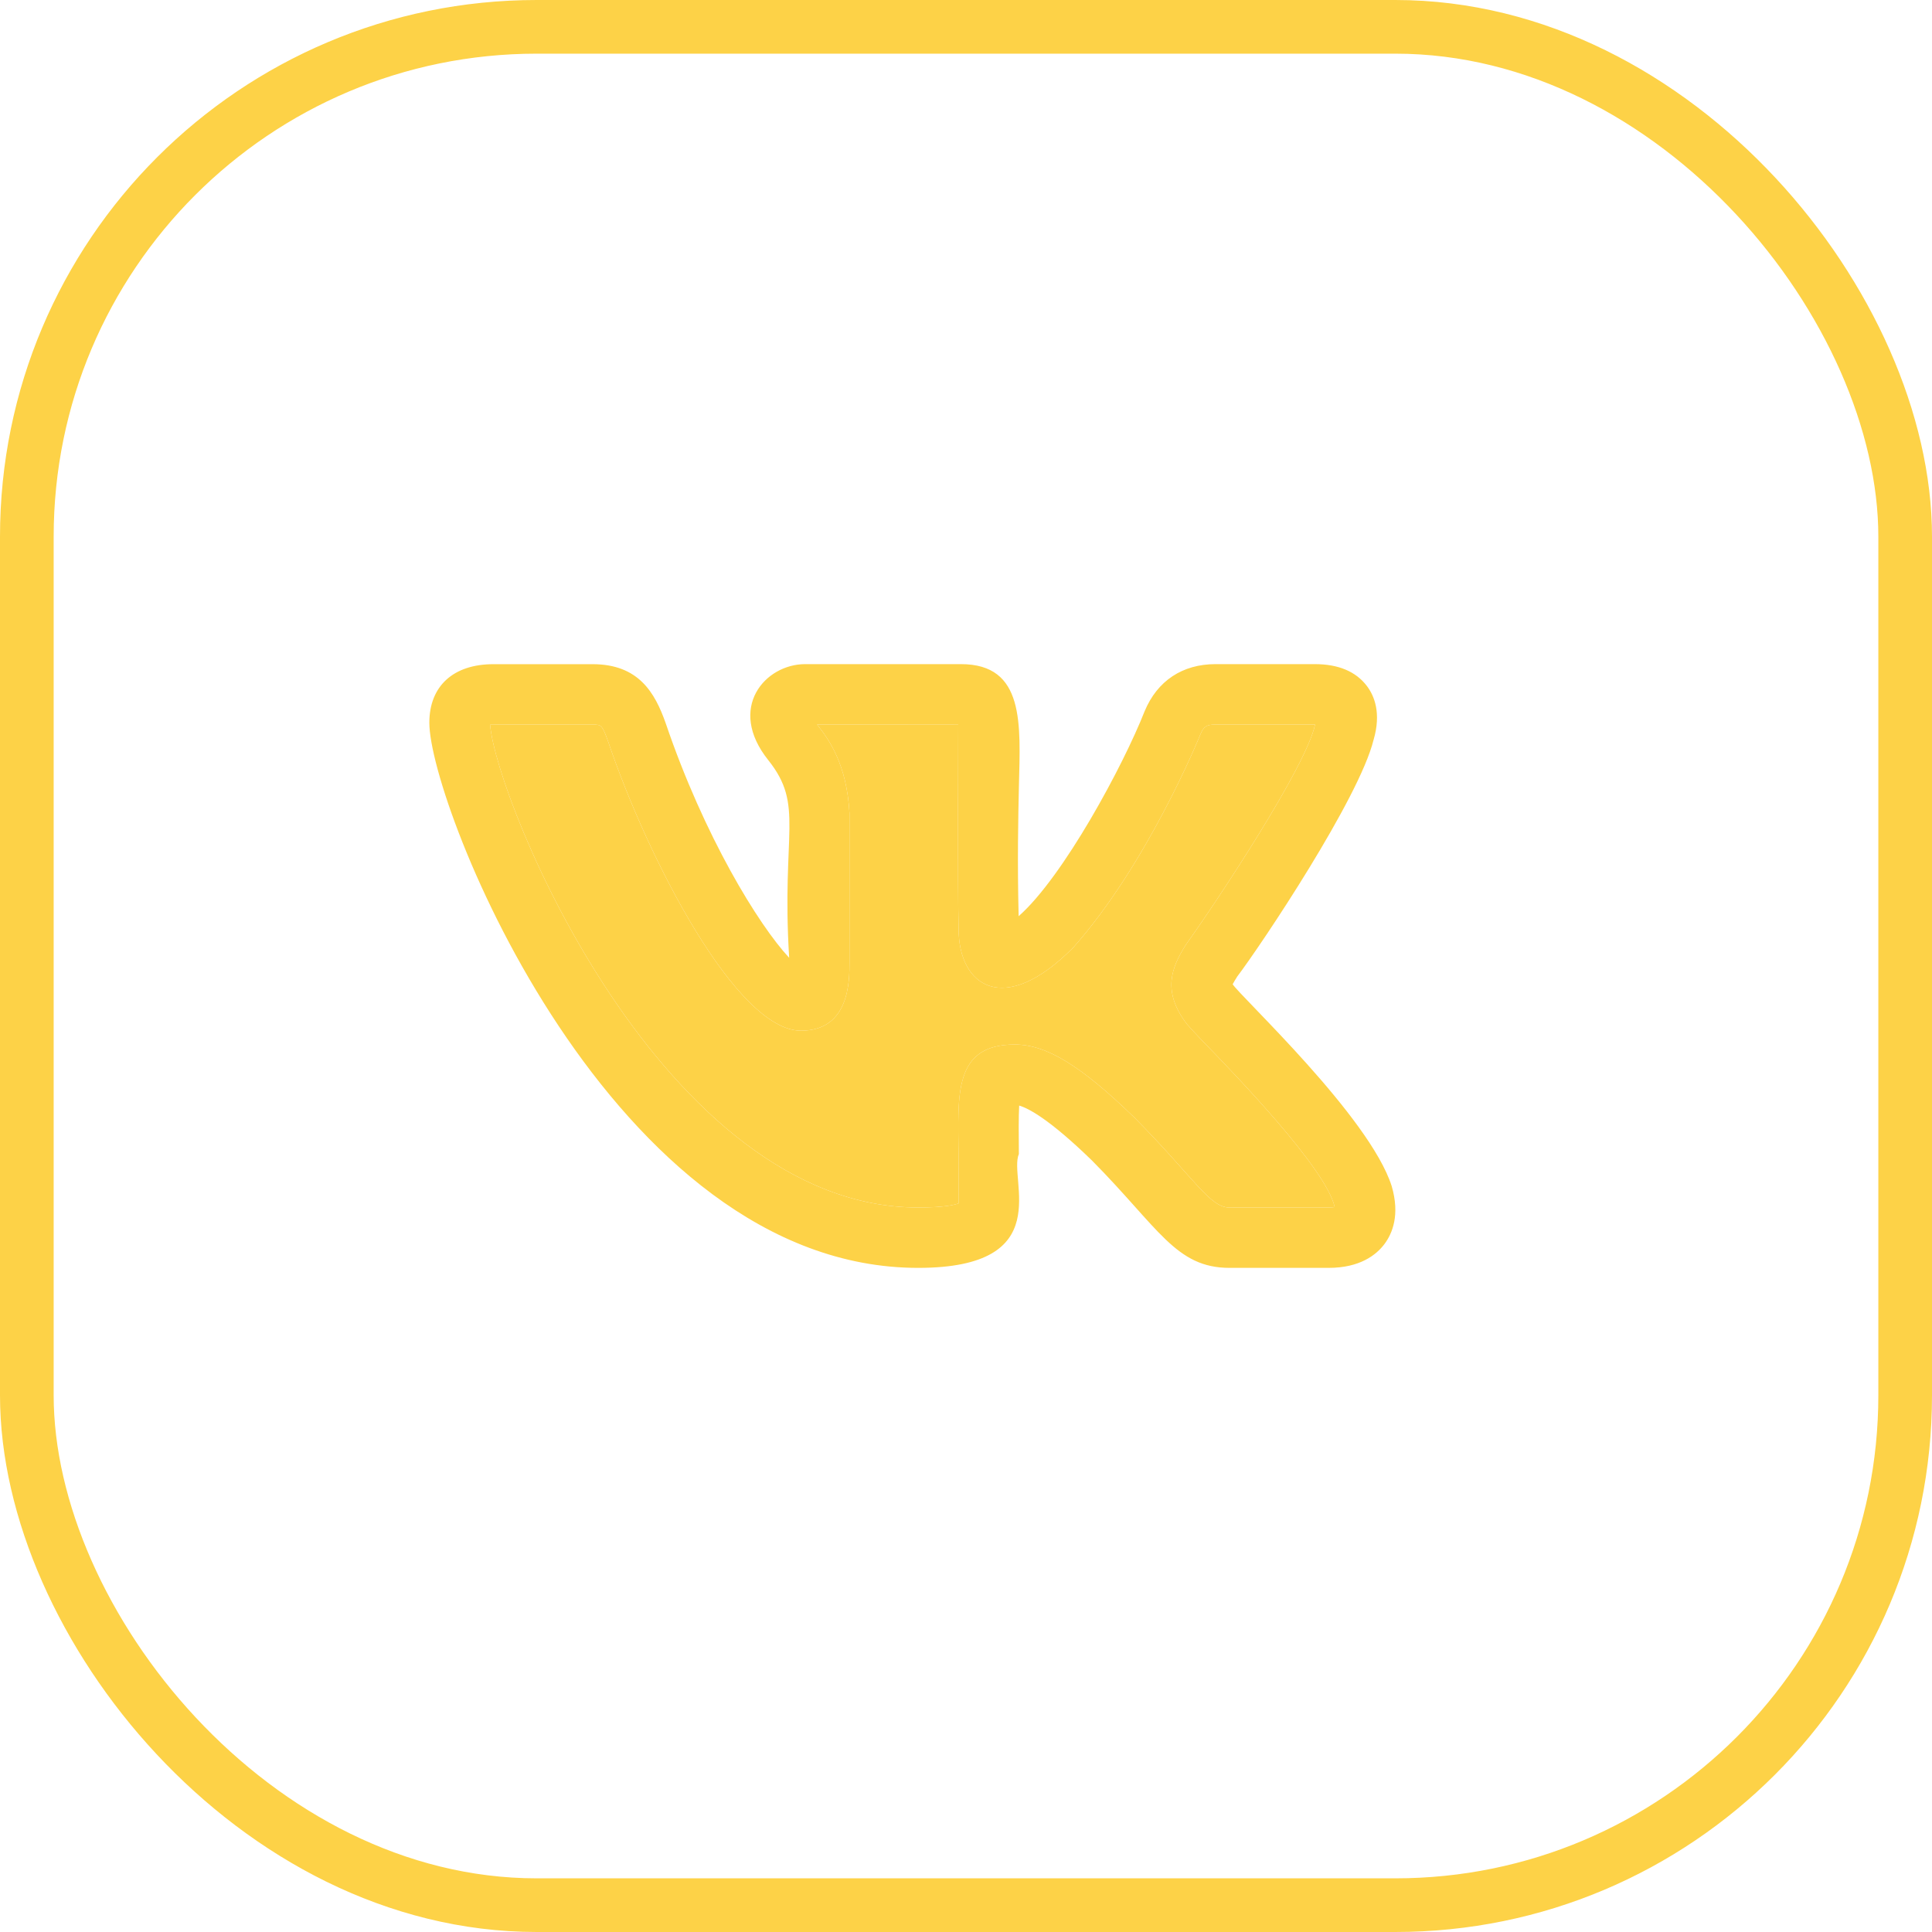
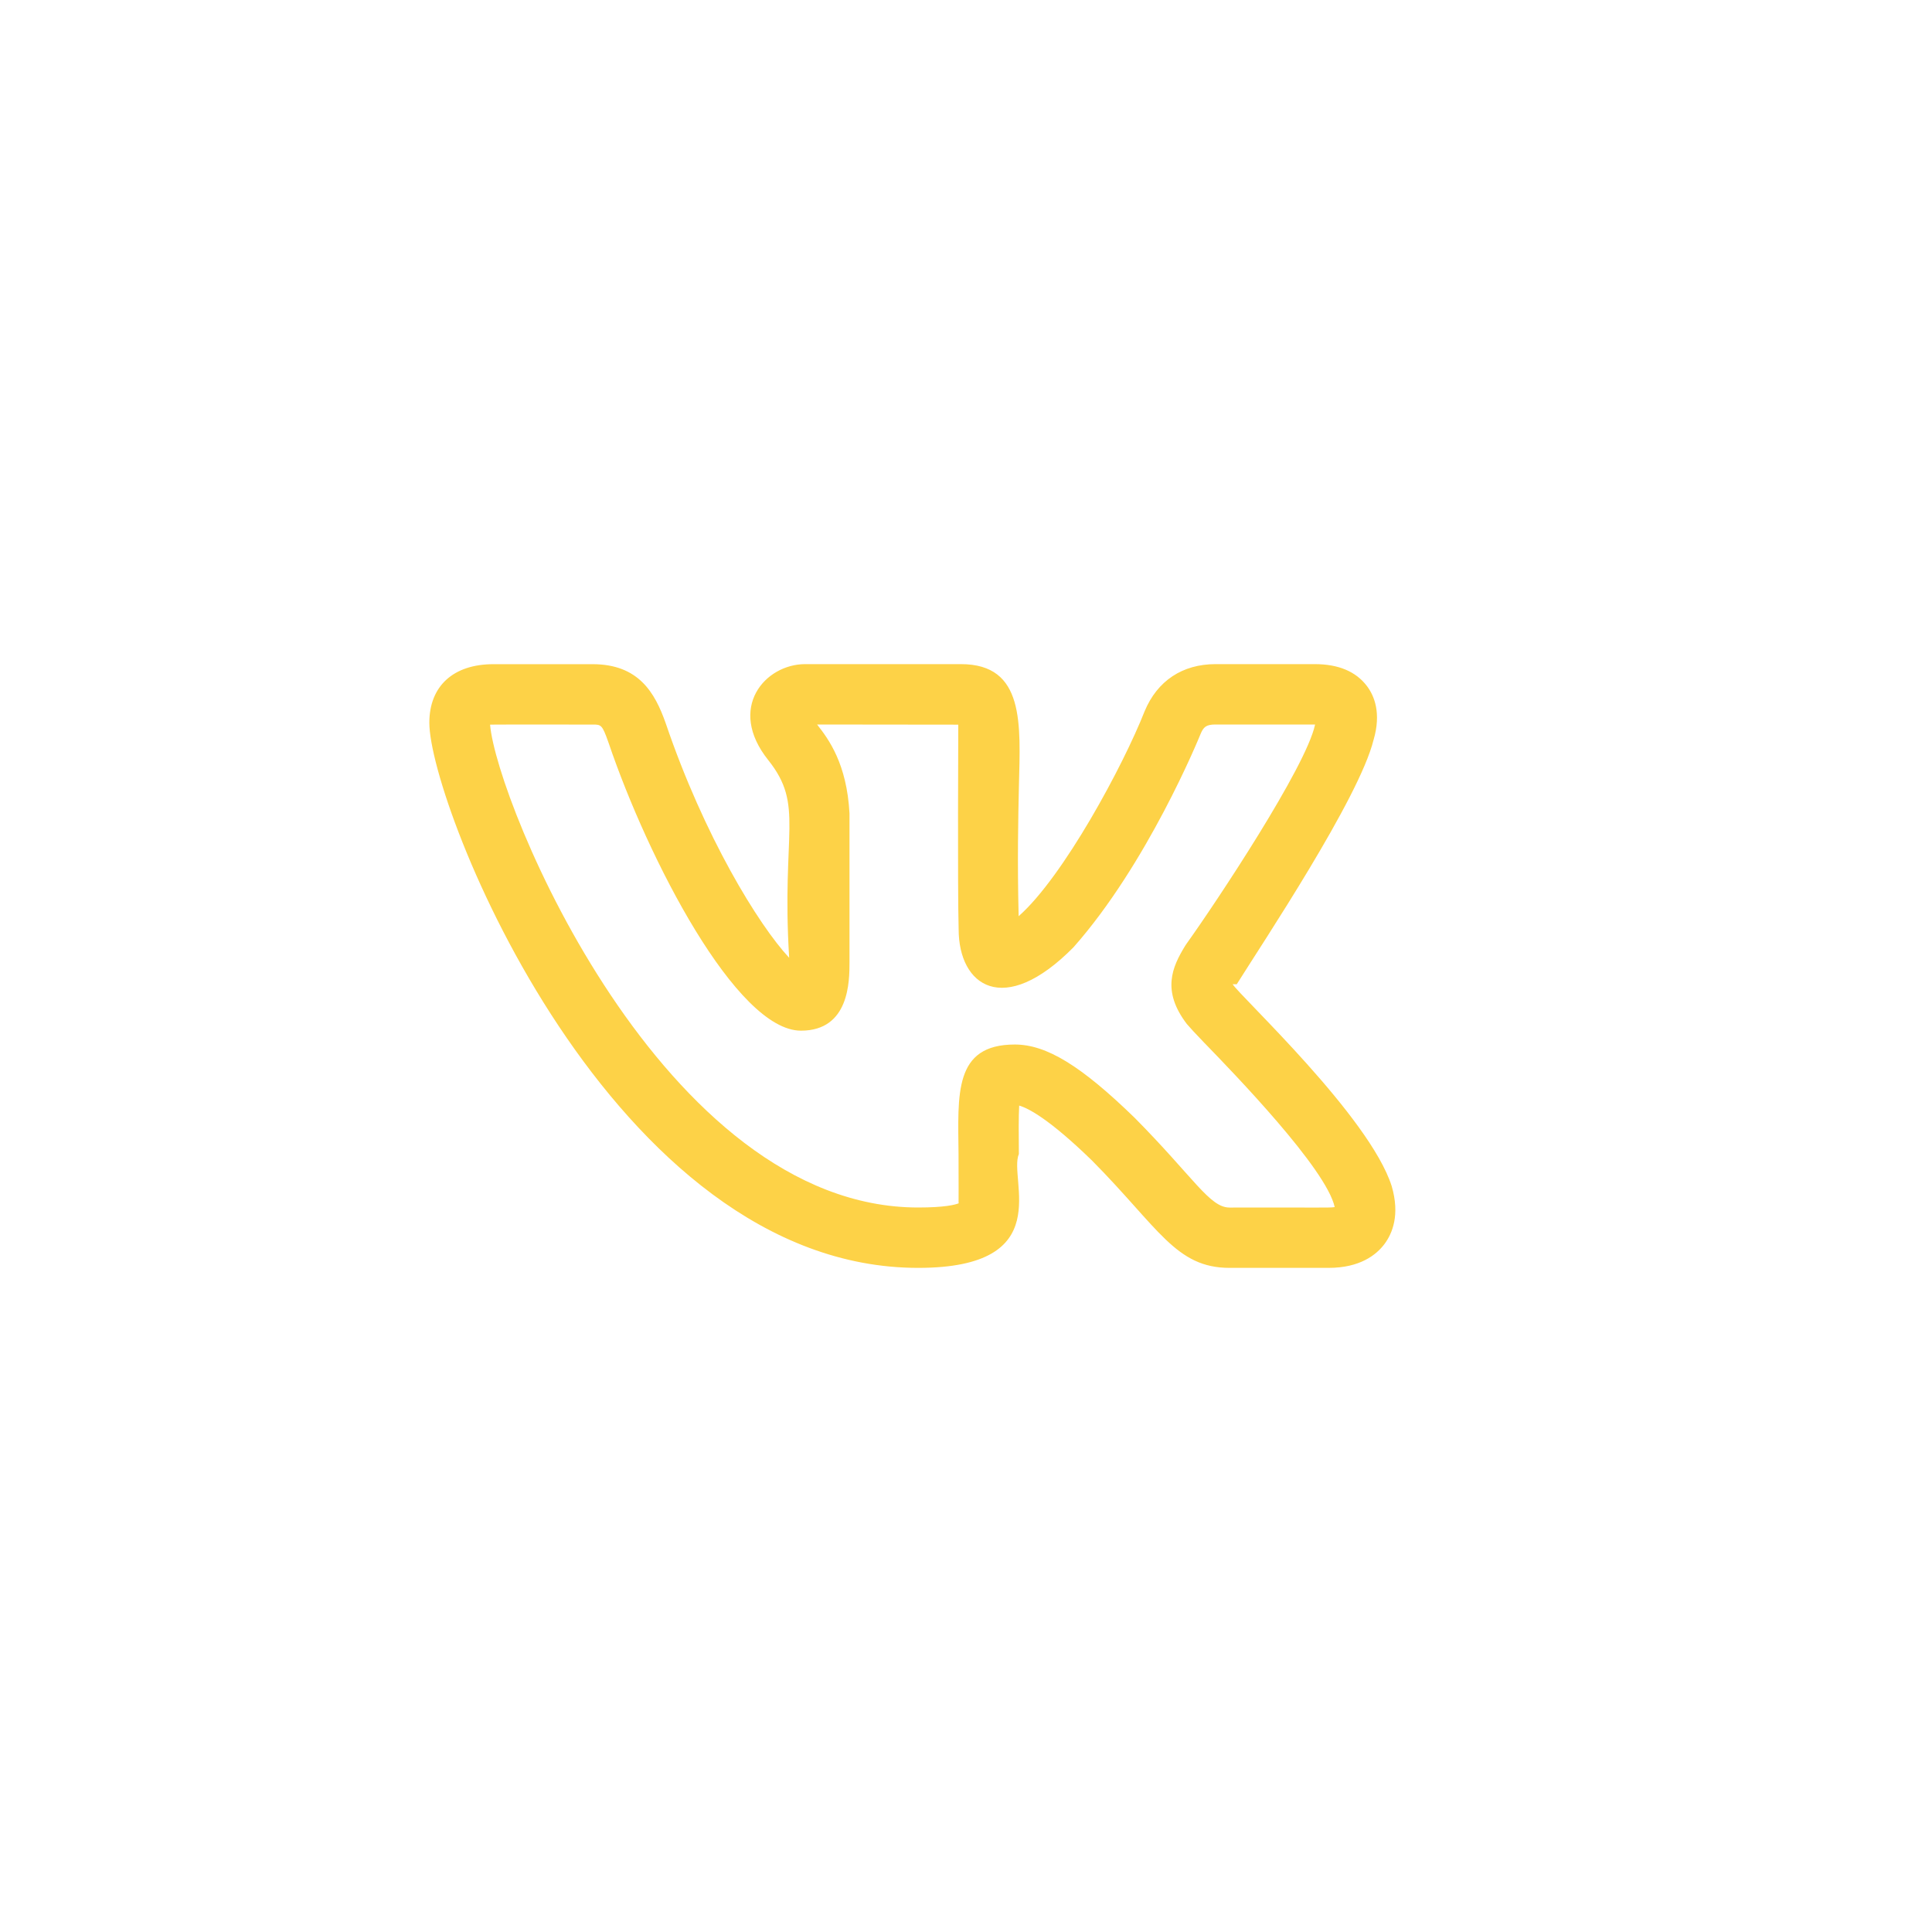
<svg xmlns="http://www.w3.org/2000/svg" width="36" height="36" viewBox="0 0 36 36" fill="none">
-   <rect x="0.5" y="0.5" width="35" height="35" rx="9.5" stroke="#FDD247" />
  <g clip-path="url(#clip0_237_83)">
-     <path d="M17.109 23.625C19.713 23.625 18.784 21.977 18.985 21.503C18.982 21.148 18.979 20.808 18.991 20.601C19.156 20.648 19.546 20.845 20.349 21.626C21.591 22.879 21.908 23.625 22.911 23.625H24.756C25.341 23.625 25.646 23.383 25.798 23.18C25.945 22.983 26.089 22.638 25.932 22.101C25.52 20.808 23.119 18.575 22.969 18.34C22.992 18.296 23.028 18.238 23.047 18.209H23.045C23.519 17.582 25.328 14.872 25.594 13.787C25.595 13.786 25.596 13.784 25.596 13.781C25.74 13.286 25.608 12.965 25.471 12.784C25.266 12.512 24.939 12.375 24.497 12.375H22.651C22.033 12.375 21.564 12.686 21.328 13.254C20.931 14.263 19.816 16.337 18.981 17.072C18.955 16.031 18.973 15.237 18.986 14.647C19.013 13.495 19.1 12.375 17.905 12.375H15.004C14.256 12.375 13.54 13.193 14.315 14.163C14.993 15.014 14.559 15.488 14.705 17.847C14.135 17.236 13.121 15.585 12.404 13.475C12.203 12.905 11.899 12.376 11.041 12.376H9.195C8.447 12.376 8 12.784 8 13.467C8 15.002 11.397 23.625 17.109 23.625ZM11.041 13.501C11.204 13.501 11.22 13.501 11.341 13.844C12.075 16.006 13.723 19.205 14.925 19.205C15.829 19.205 15.829 18.279 15.829 17.93L15.829 15.154C15.779 14.235 15.444 13.777 15.225 13.5L17.856 13.503C17.857 13.516 17.841 16.574 17.863 17.315C17.863 18.367 18.699 18.971 20.003 17.651C21.379 16.097 22.331 13.775 22.369 13.681C22.425 13.546 22.474 13.5 22.651 13.5H24.497H24.505C24.504 13.502 24.504 13.505 24.503 13.507C24.334 14.294 22.669 16.804 22.111 17.583C22.102 17.595 22.094 17.608 22.086 17.62C21.84 18.021 21.641 18.463 22.119 19.086H22.12C22.164 19.139 22.277 19.262 22.442 19.433C22.447 19.438 22.452 19.443 22.457 19.448C22.989 19.997 24.716 21.779 24.87 22.492C24.767 22.509 24.654 22.497 22.911 22.501C22.54 22.501 22.249 21.946 21.142 20.828C20.145 19.859 19.499 19.463 18.91 19.463C17.767 19.463 17.851 20.391 17.861 21.513C17.865 22.73 17.857 22.345 17.866 22.421C17.799 22.448 17.608 22.5 17.109 22.5C12.35 22.5 9.251 14.947 9.132 13.503C9.173 13.499 9.741 13.502 11.041 13.501Z" fill="#FDD247" />
-     <path d="M11.041 13.501C11.204 13.501 11.22 13.501 11.341 13.844C12.075 16.006 13.723 19.205 14.925 19.205C15.829 19.205 15.829 18.279 15.829 17.93L15.829 15.154C15.779 14.235 15.444 13.777 15.225 13.5L17.856 13.503C17.857 13.516 17.841 16.574 17.863 17.315C17.863 18.367 18.699 18.971 20.003 17.651C21.379 16.097 22.331 13.775 22.369 13.681C22.425 13.546 22.474 13.5 22.651 13.5H24.497H24.505C24.504 13.502 24.504 13.505 24.503 13.507C24.334 14.294 22.669 16.804 22.111 17.583C22.102 17.595 22.094 17.608 22.086 17.62C21.84 18.021 21.641 18.463 22.119 19.086H22.12C22.164 19.139 22.277 19.262 22.442 19.433L22.457 19.448C22.989 19.997 24.716 21.779 24.87 22.492C24.767 22.509 24.654 22.497 22.911 22.501C22.54 22.501 22.249 21.946 21.142 20.828C20.145 19.859 19.499 19.463 18.91 19.463C17.767 19.463 17.851 20.391 17.861 21.513C17.865 22.73 17.857 22.345 17.866 22.421C17.799 22.448 17.608 22.5 17.109 22.5C12.35 22.5 9.251 14.947 9.132 13.503C9.173 13.499 9.741 13.502 11.041 13.501Z" fill="#FDD247" />
+     <path d="M17.109 23.625C19.713 23.625 18.784 21.977 18.985 21.503C18.982 21.148 18.979 20.808 18.991 20.601C19.156 20.648 19.546 20.845 20.349 21.626C21.591 22.879 21.908 23.625 22.911 23.625H24.756C25.341 23.625 25.646 23.383 25.798 23.18C25.945 22.983 26.089 22.638 25.932 22.101C25.52 20.808 23.119 18.575 22.969 18.34H23.045C23.519 17.582 25.328 14.872 25.594 13.787C25.595 13.786 25.596 13.784 25.596 13.781C25.74 13.286 25.608 12.965 25.471 12.784C25.266 12.512 24.939 12.375 24.497 12.375H22.651C22.033 12.375 21.564 12.686 21.328 13.254C20.931 14.263 19.816 16.337 18.981 17.072C18.955 16.031 18.973 15.237 18.986 14.647C19.013 13.495 19.1 12.375 17.905 12.375H15.004C14.256 12.375 13.54 13.193 14.315 14.163C14.993 15.014 14.559 15.488 14.705 17.847C14.135 17.236 13.121 15.585 12.404 13.475C12.203 12.905 11.899 12.376 11.041 12.376H9.195C8.447 12.376 8 12.784 8 13.467C8 15.002 11.397 23.625 17.109 23.625ZM11.041 13.501C11.204 13.501 11.22 13.501 11.341 13.844C12.075 16.006 13.723 19.205 14.925 19.205C15.829 19.205 15.829 18.279 15.829 17.93L15.829 15.154C15.779 14.235 15.444 13.777 15.225 13.5L17.856 13.503C17.857 13.516 17.841 16.574 17.863 17.315C17.863 18.367 18.699 18.971 20.003 17.651C21.379 16.097 22.331 13.775 22.369 13.681C22.425 13.546 22.474 13.5 22.651 13.5H24.497H24.505C24.504 13.502 24.504 13.505 24.503 13.507C24.334 14.294 22.669 16.804 22.111 17.583C22.102 17.595 22.094 17.608 22.086 17.62C21.84 18.021 21.641 18.463 22.119 19.086H22.12C22.164 19.139 22.277 19.262 22.442 19.433C22.447 19.438 22.452 19.443 22.457 19.448C22.989 19.997 24.716 21.779 24.87 22.492C24.767 22.509 24.654 22.497 22.911 22.501C22.54 22.501 22.249 21.946 21.142 20.828C20.145 19.859 19.499 19.463 18.91 19.463C17.767 19.463 17.851 20.391 17.861 21.513C17.865 22.73 17.857 22.345 17.866 22.421C17.799 22.448 17.608 22.5 17.109 22.5C12.35 22.5 9.251 14.947 9.132 13.503C9.173 13.499 9.741 13.502 11.041 13.501Z" fill="#FDD247" />
  </g>
  <defs>
    <clipPath id="clip0_237_83">
      <rect width="18" height="18" fill="white" transform="translate(8 9)" />
    </clipPath>
  </defs>
</svg>